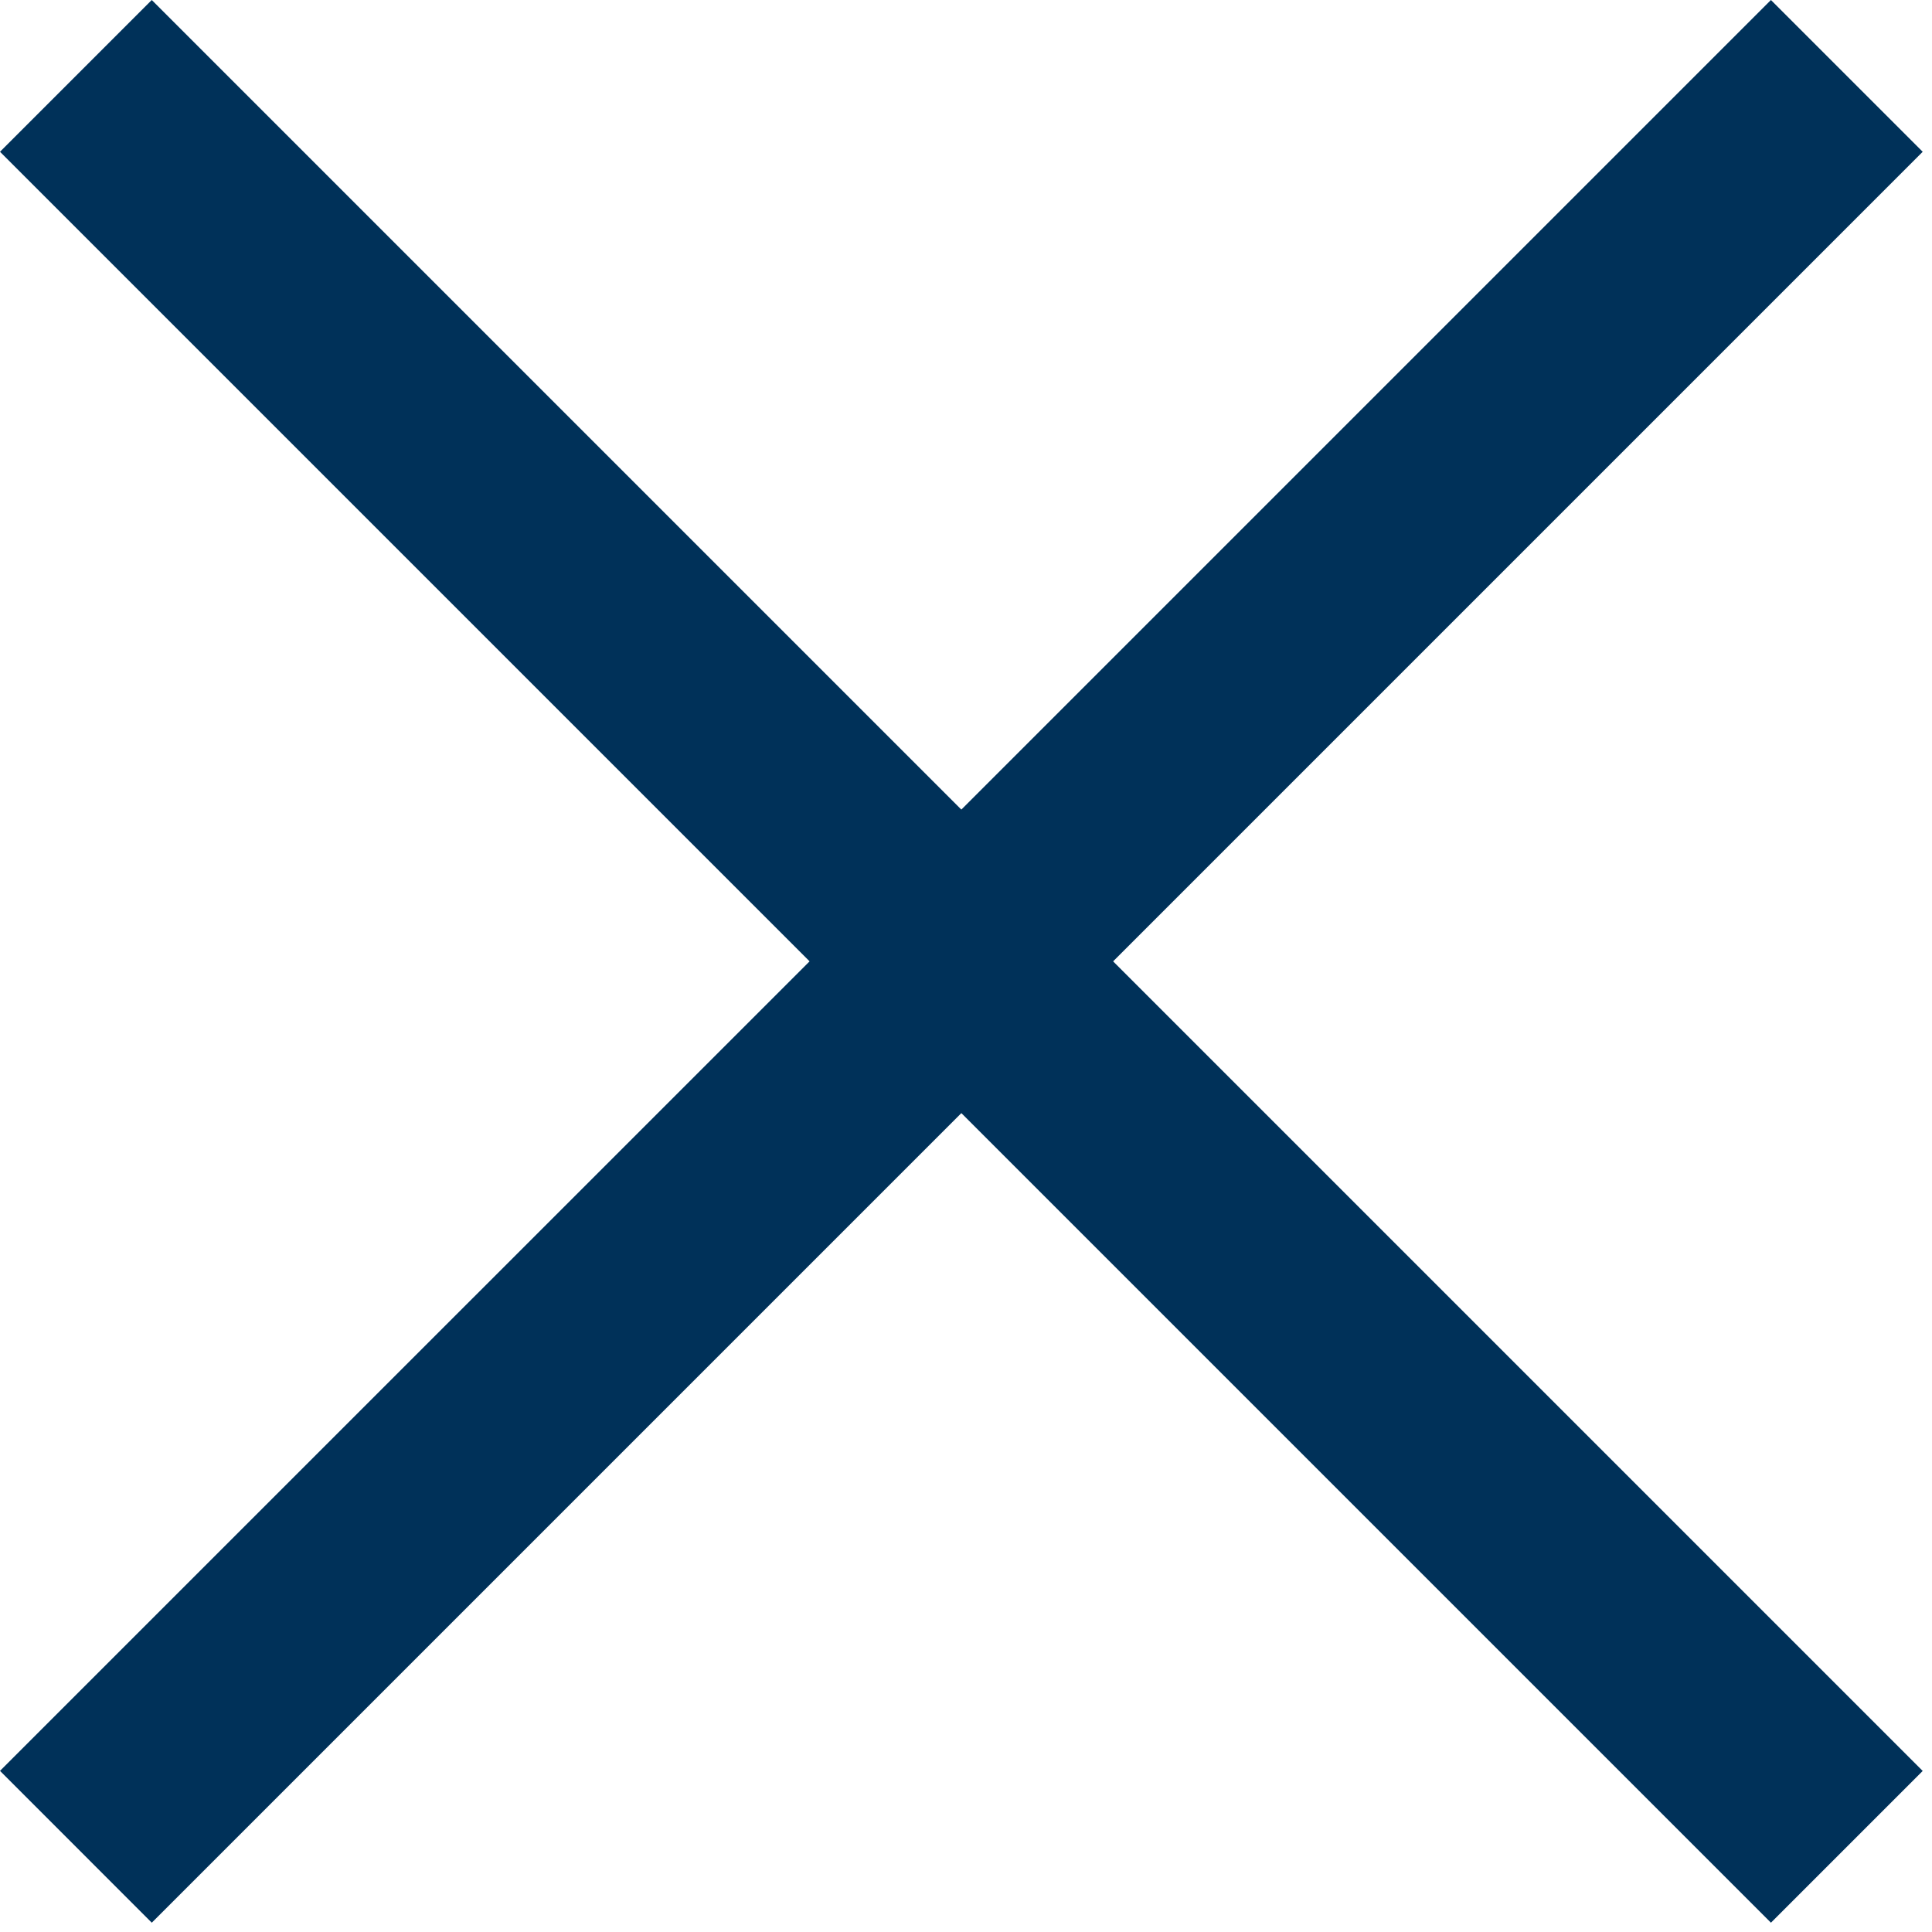
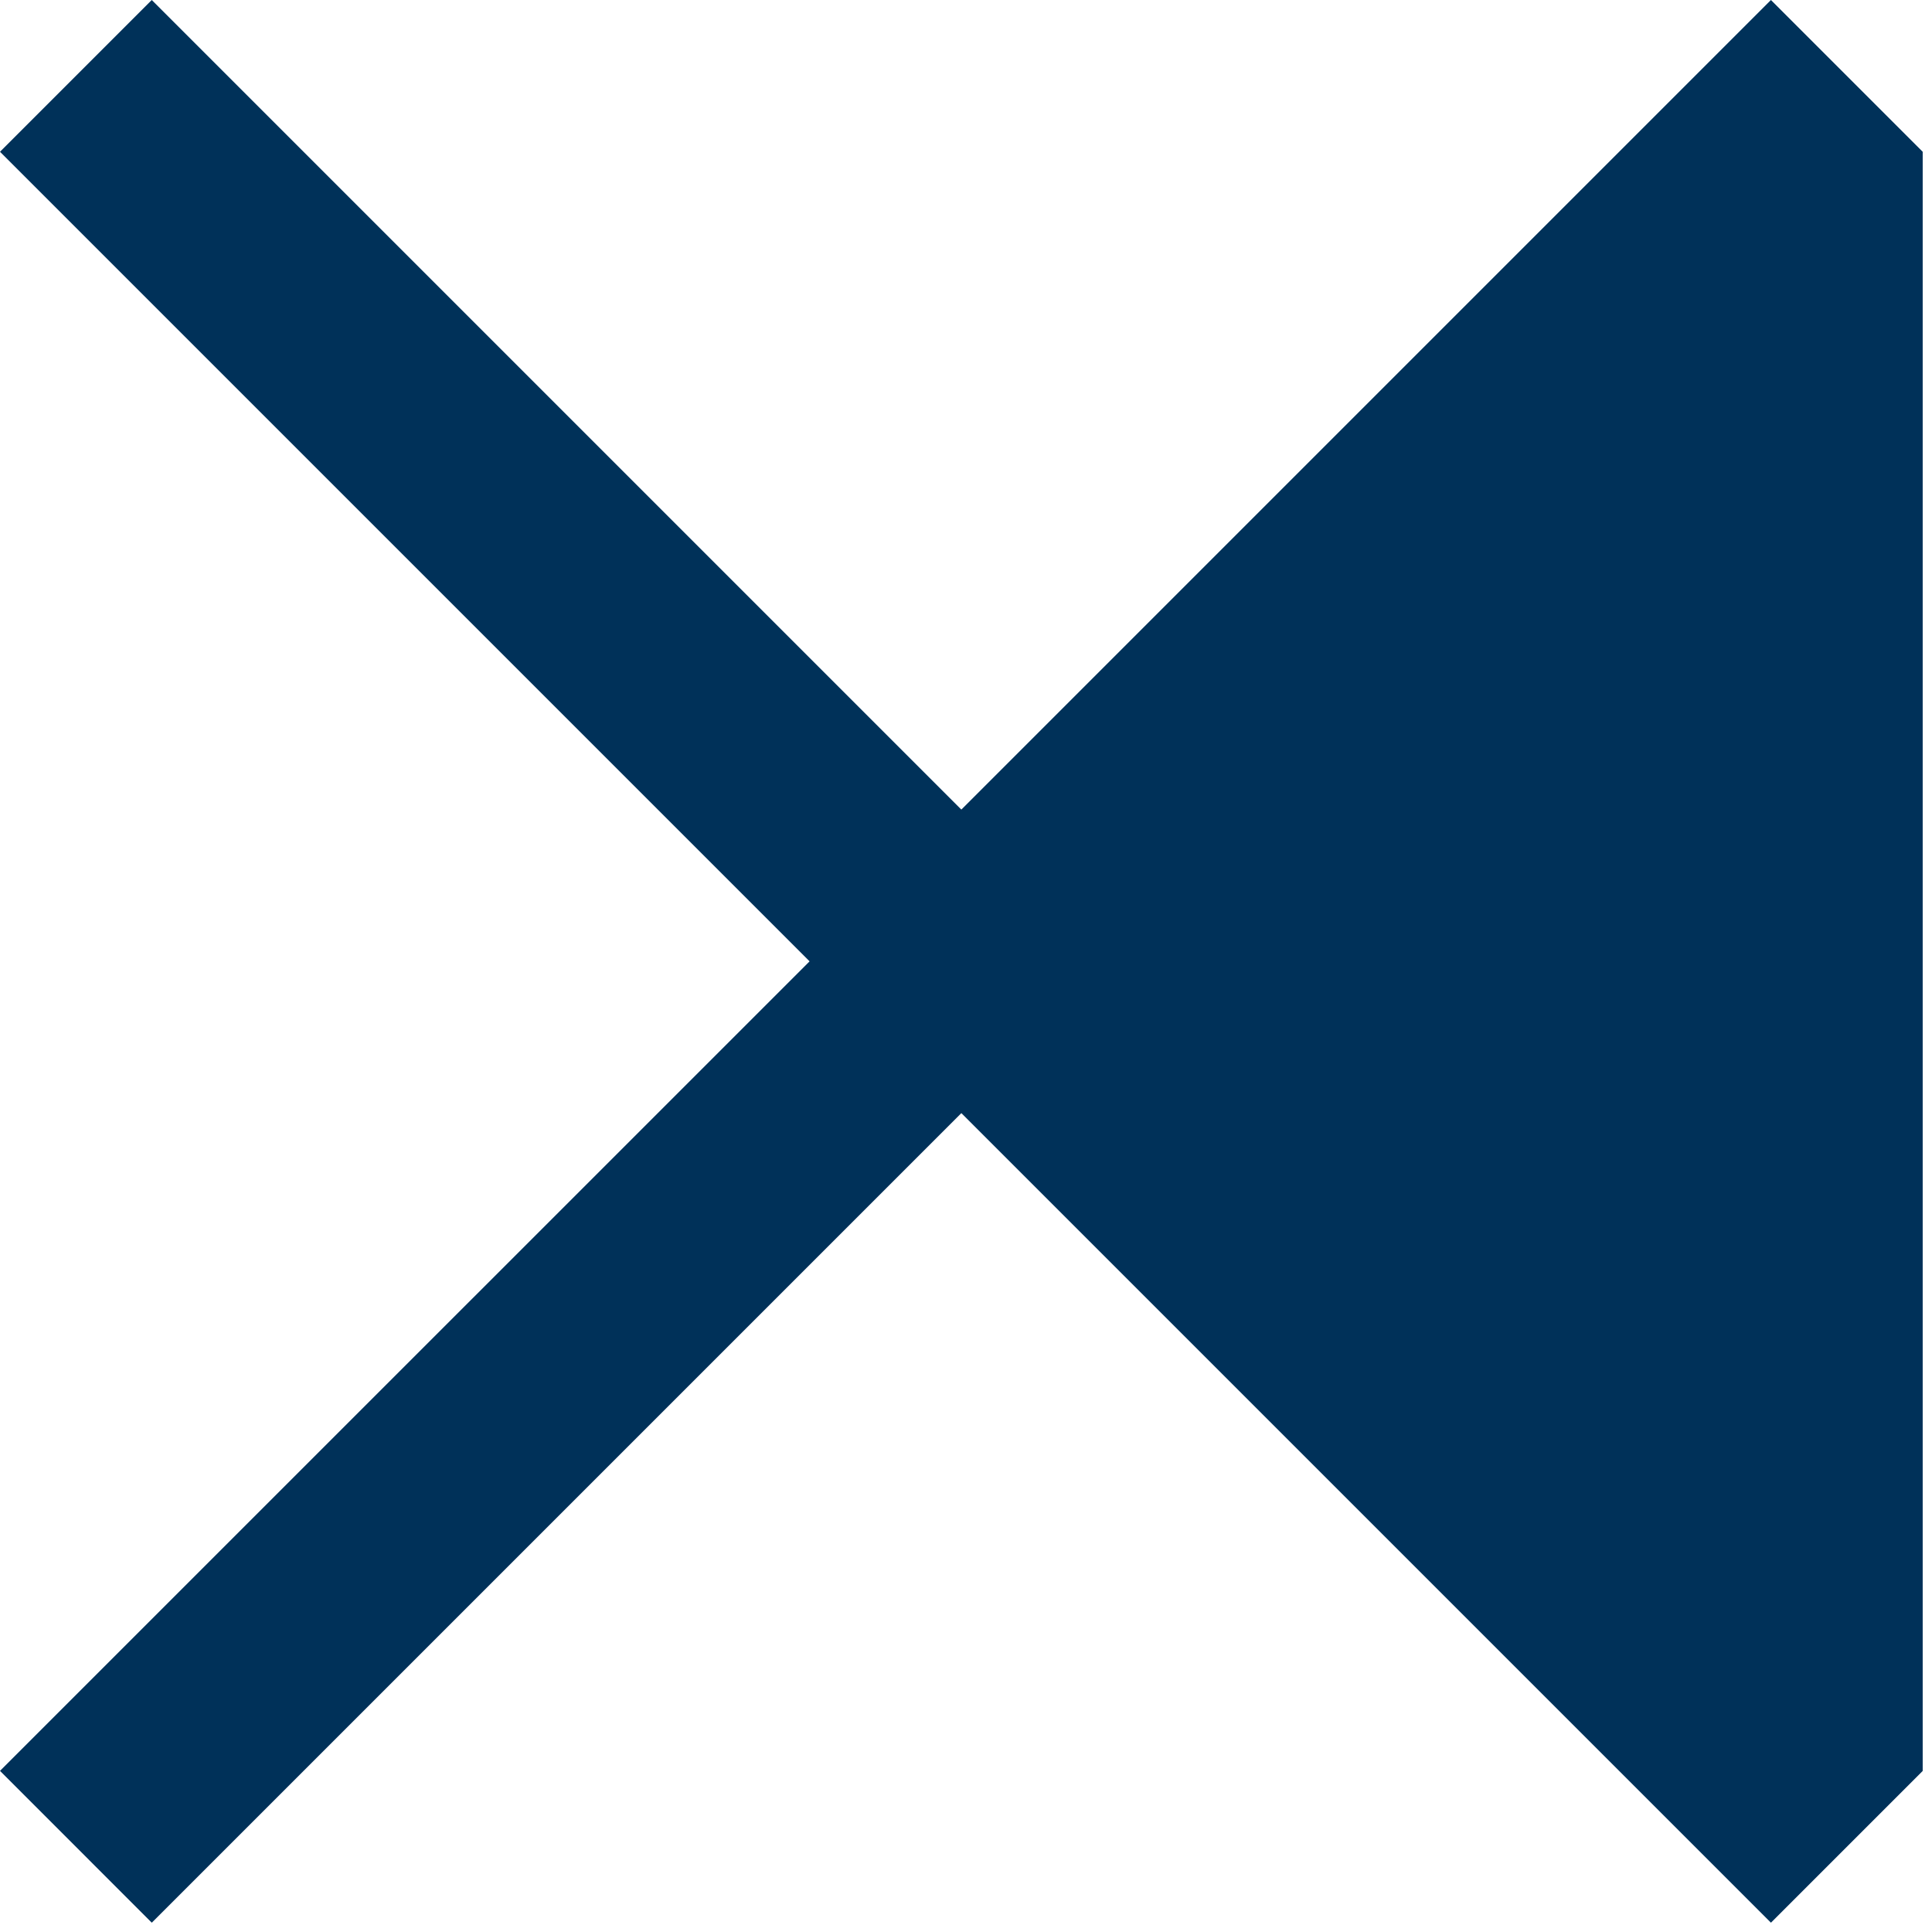
<svg xmlns="http://www.w3.org/2000/svg" width="27" height="27" viewBox="0 0 27 27" fill="none">
-   <path fill-rule="evenodd" clip-rule="evenodd" d="M11.314 13.435L0 24.748L2.121 26.87L13.435 15.556L24.749 26.87L26.87 24.749L15.556 13.435L26.87 2.121L24.749 -0L13.435 11.314L2.121 0L2.32458e-06 2.121L11.314 13.435Z" fill="#003159" />
+   <path fill-rule="evenodd" clip-rule="evenodd" d="M11.314 13.435L0 24.748L2.121 26.87L13.435 15.556L24.749 26.87L26.87 24.749L26.87 2.121L24.749 -0L13.435 11.314L2.121 0L2.32458e-06 2.121L11.314 13.435Z" fill="#003159" />
</svg>